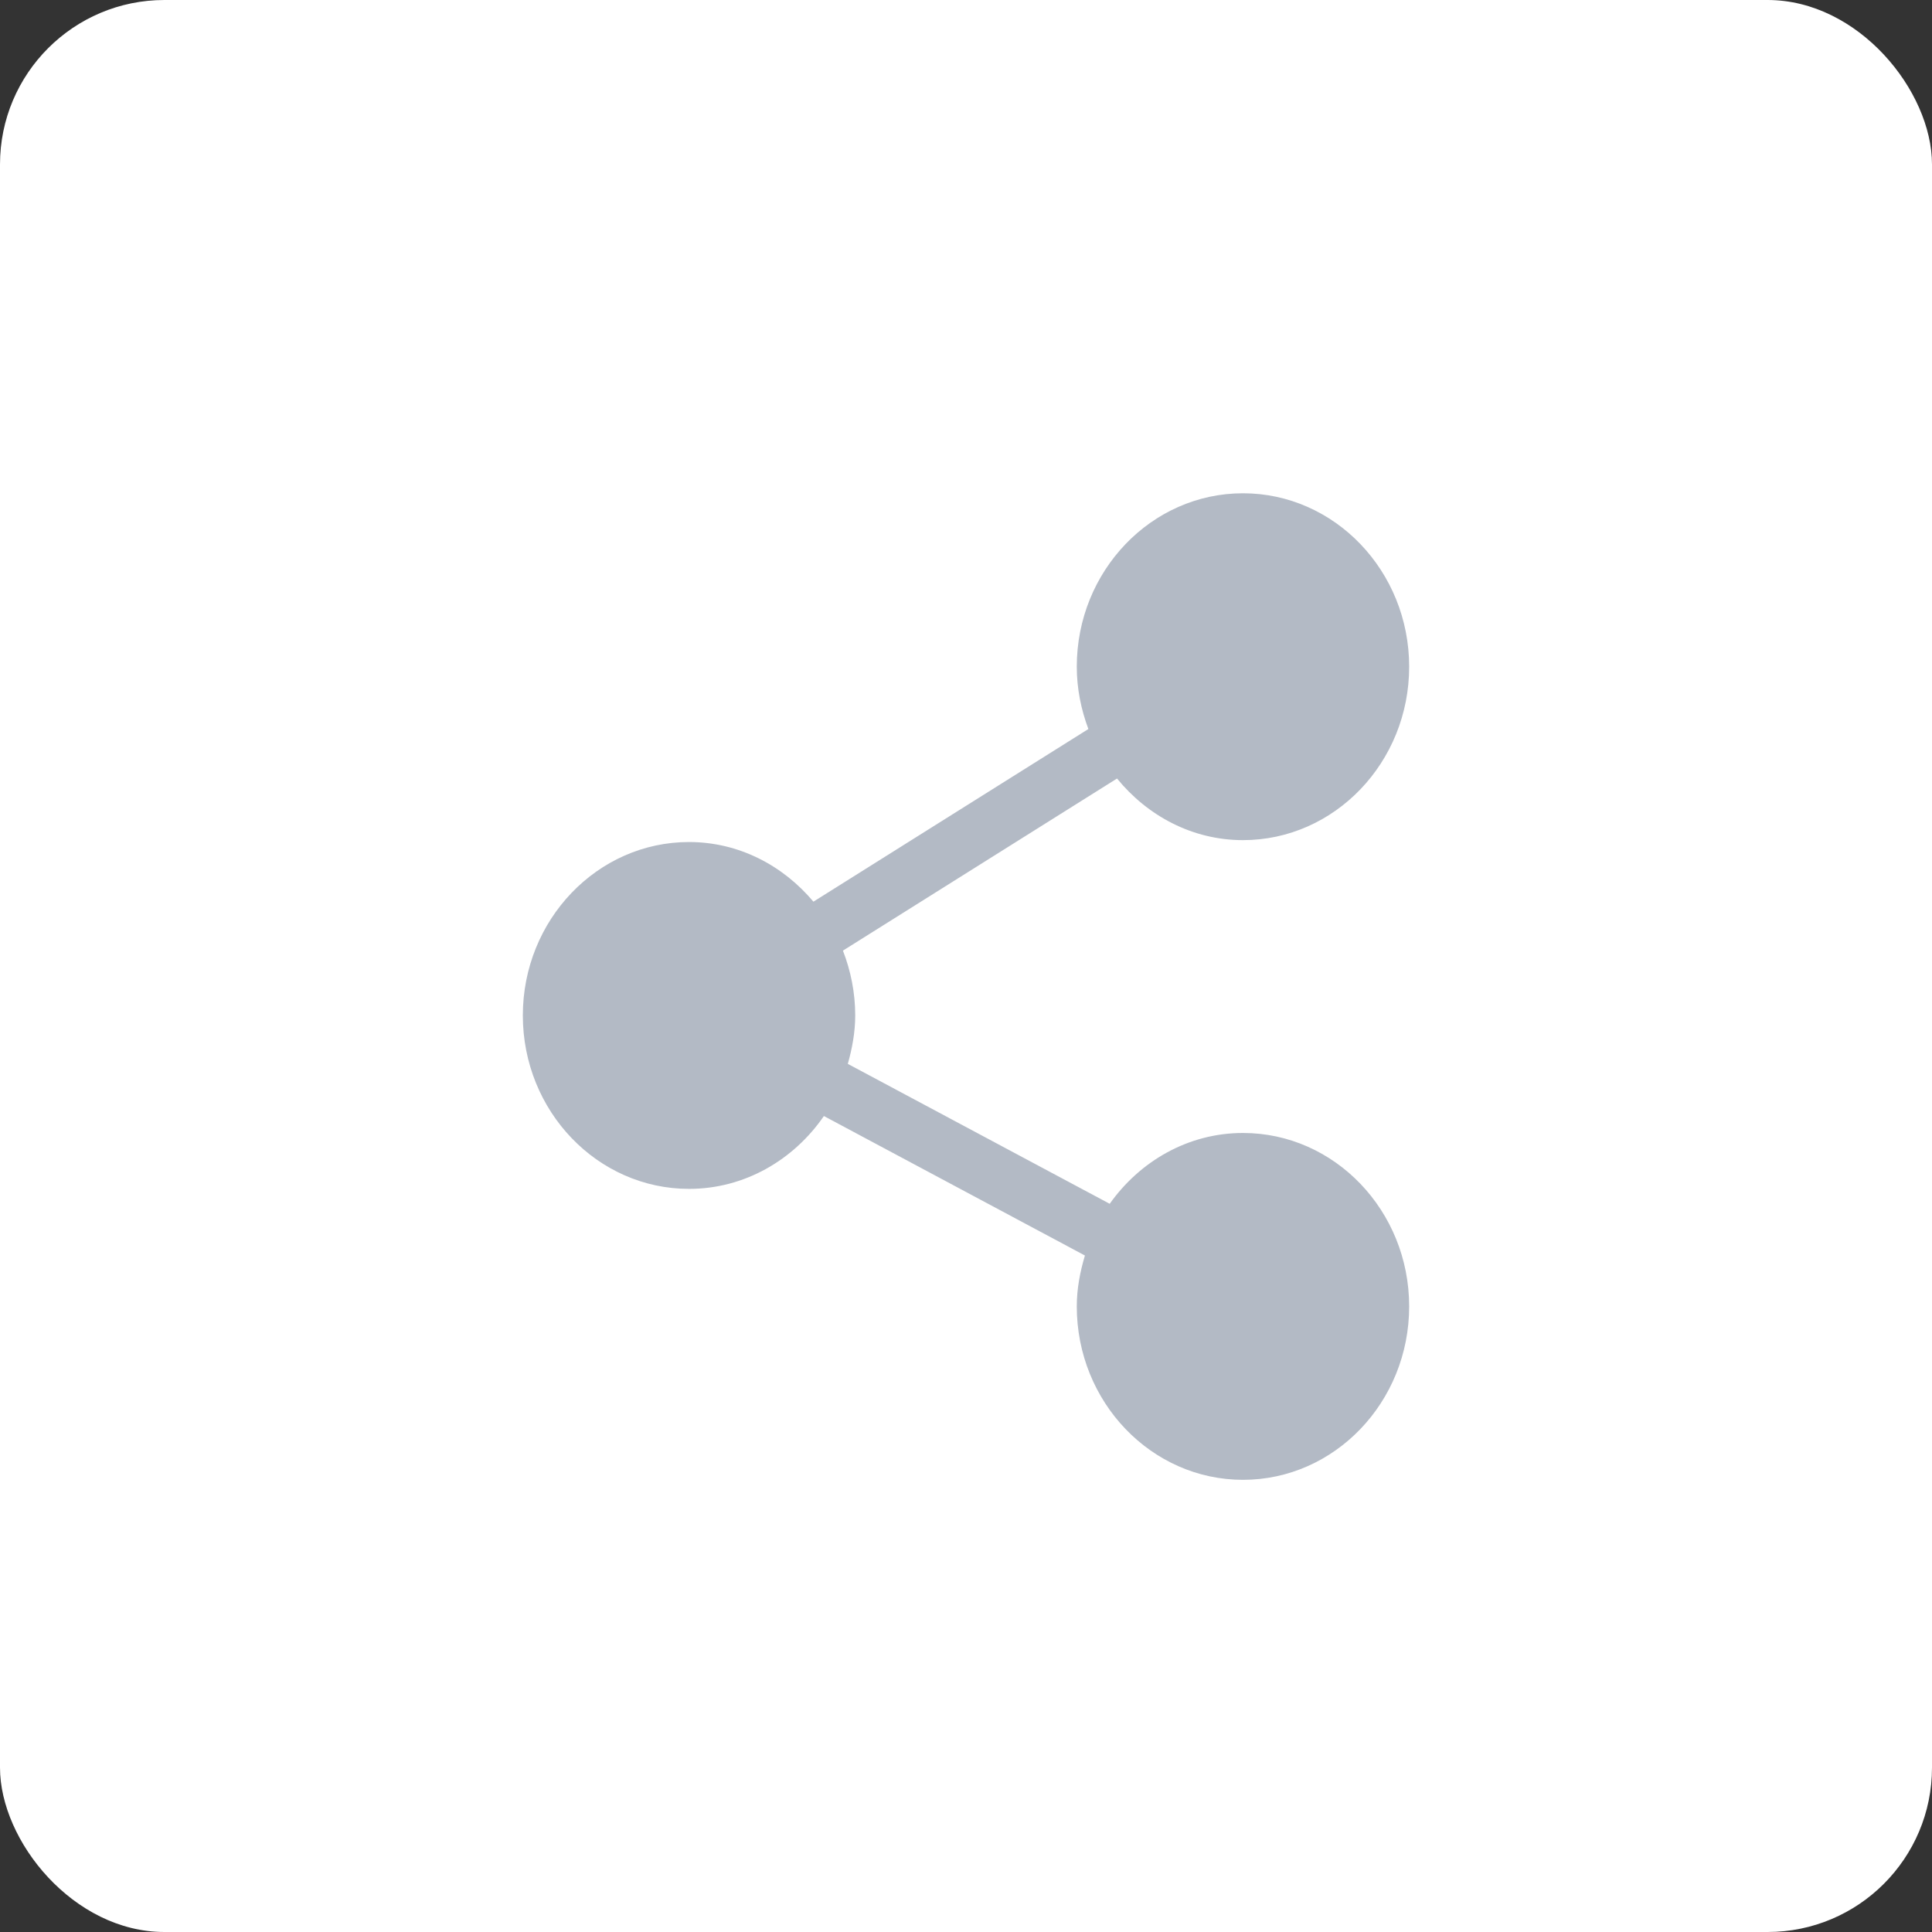
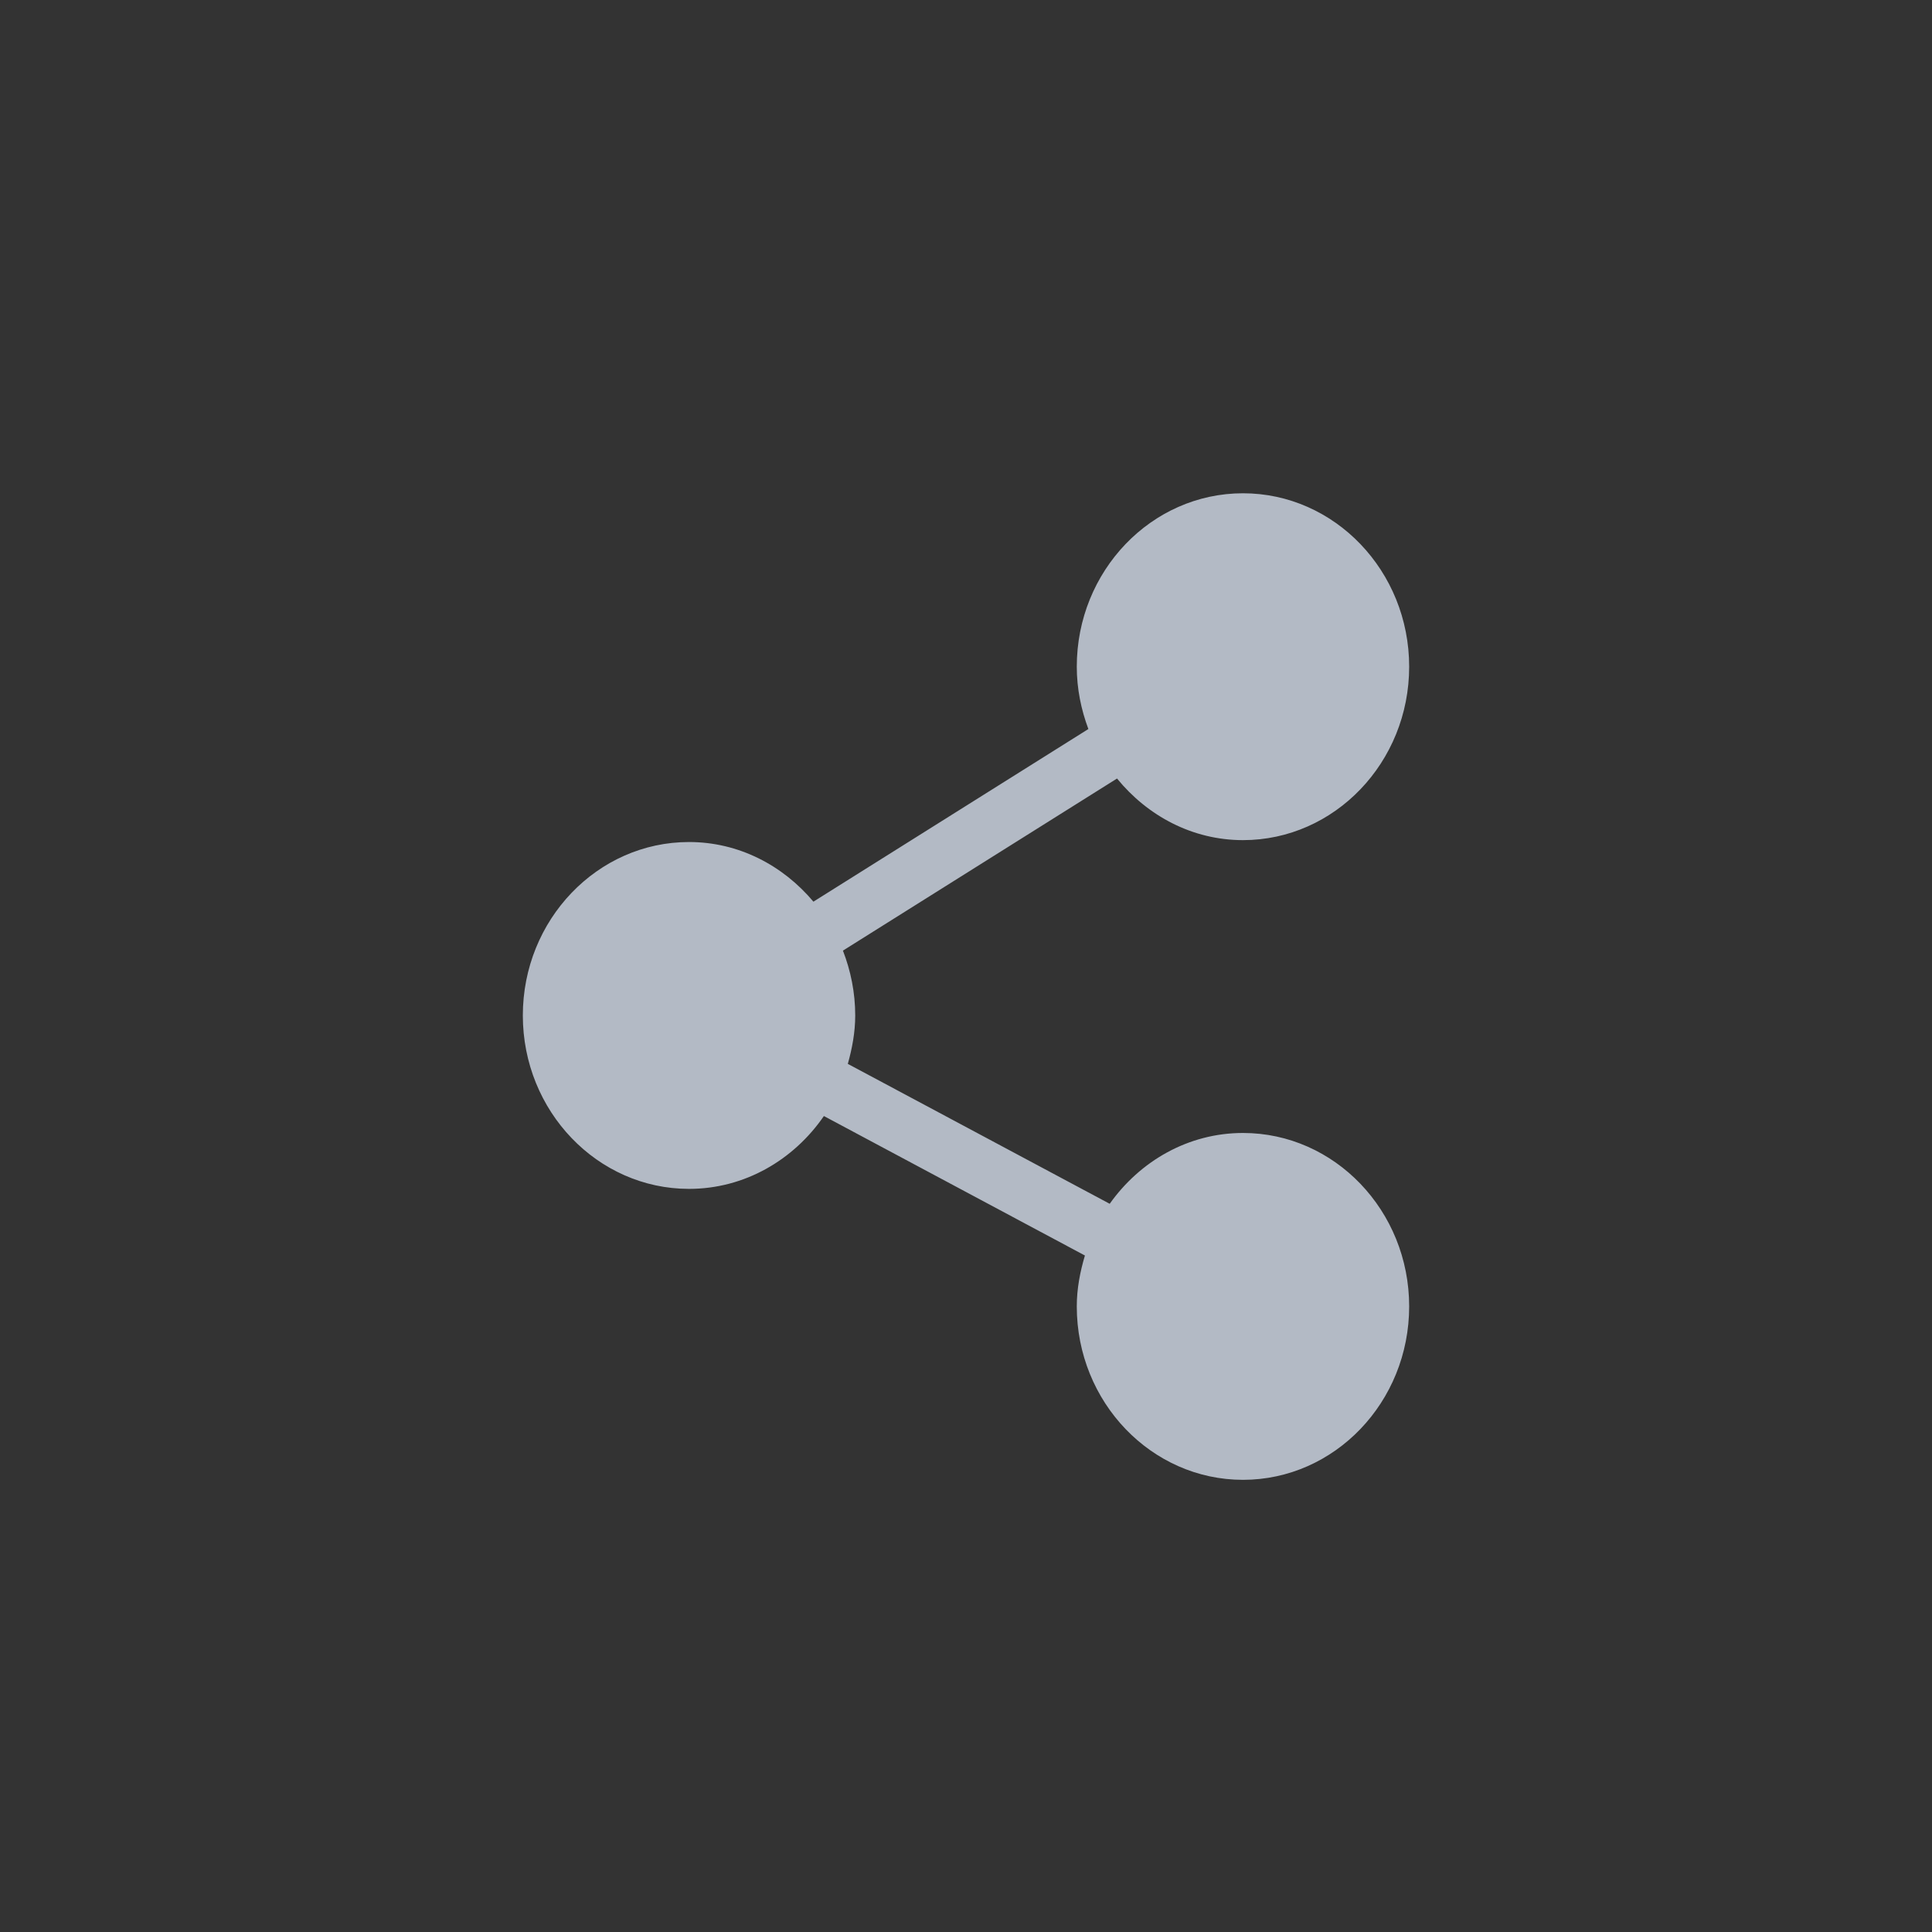
<svg xmlns="http://www.w3.org/2000/svg" width="47" height="47" viewBox="0 0 47 47" fill="none">
  <rect x="0" y="0" width="47" height="47" fill="#333333" stroke="none" />
-   <rect width="47" height="47" rx="4" fill="white" />
  <g clip-path="url(#clip0_561_6546)">
-     <path d="M30.238 27.562C28.907 27.562 27.733 28.246 26.996 29.285L20.625 25.881C20.73 25.505 20.805 25.115 20.805 24.703C20.805 24.145 20.695 23.614 20.506 23.126L27.174 18.939C27.916 19.848 29.007 20.438 30.238 20.438C32.468 20.438 34.281 18.545 34.281 16.219C34.281 13.892 32.468 12 30.238 12C28.009 12 26.195 13.892 26.195 16.219C26.195 16.755 26.301 17.263 26.477 17.735L19.788 21.935C19.047 21.053 17.972 20.484 16.762 20.484C14.532 20.484 12.719 22.377 12.719 24.703C12.719 27.029 14.532 28.922 16.762 28.922C18.115 28.922 19.308 28.218 20.043 27.15L26.393 30.543C26.276 30.937 26.195 31.348 26.195 31.781C26.195 34.108 28.009 36 30.238 36C32.468 36 34.281 34.108 34.281 31.781C34.281 29.455 32.468 27.562 30.238 27.562Z" fill="#B3BAC5" />
+     <path d="M30.238 27.562C28.907 27.562 27.733 28.246 26.996 29.285L20.625 25.881C20.73 25.505 20.805 25.115 20.805 24.703C20.805 24.145 20.695 23.614 20.506 23.126L27.174 18.939C27.916 19.848 29.007 20.438 30.238 20.438C32.468 20.438 34.281 18.545 34.281 16.219C34.281 13.892 32.468 12 30.238 12C28.009 12 26.195 13.892 26.195 16.219C26.195 16.755 26.301 17.263 26.477 17.735L19.788 21.935C19.047 21.053 17.972 20.484 16.762 20.484C14.532 20.484 12.719 22.377 12.719 24.703C12.719 27.029 14.532 28.922 16.762 28.922C18.115 28.922 19.308 28.218 20.043 27.15L26.393 30.543C26.276 30.937 26.195 31.348 26.195 31.781C26.195 34.108 28.009 36 30.238 36C32.468 36 34.281 34.108 34.281 31.781C34.281 29.455 32.468 27.562 30.238 27.562" fill="#B3BAC5" />
  </g>
  <defs>
    <clipPath id="clip0_561_6546">
      <rect width="23" height="24" fill="white" transform="translate(12 12)" />
    </clipPath>
  </defs>
</svg>